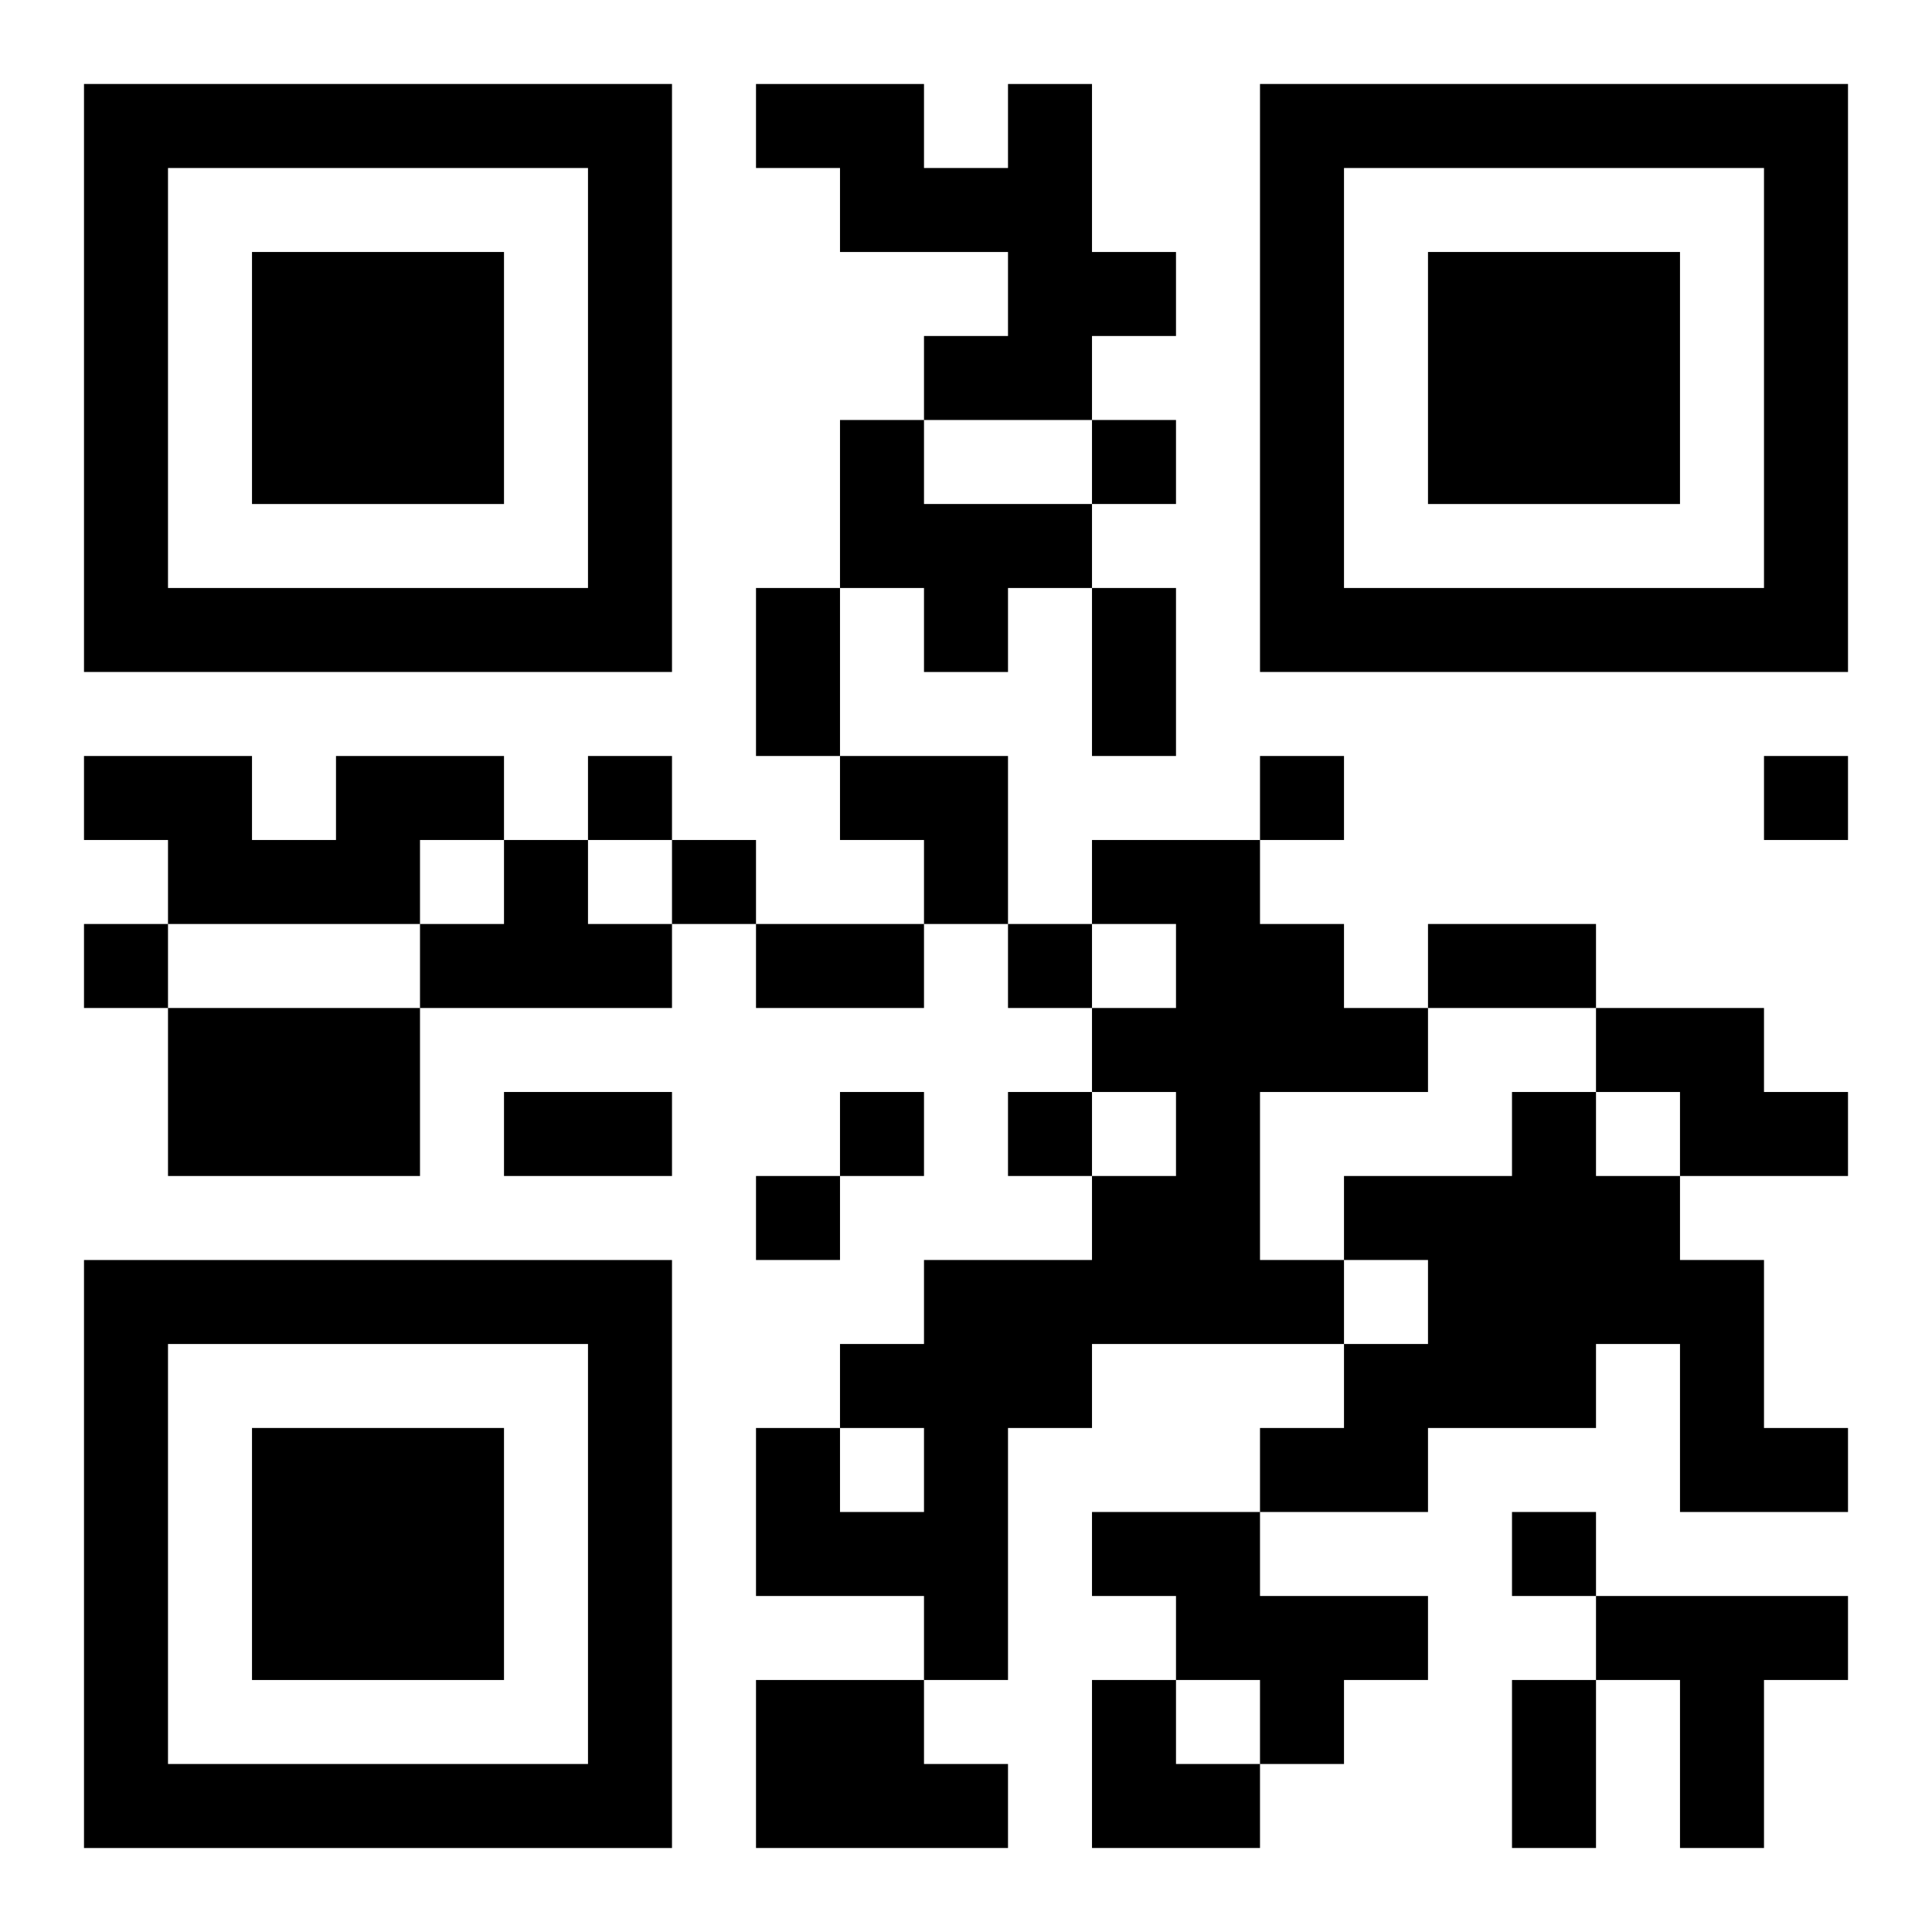
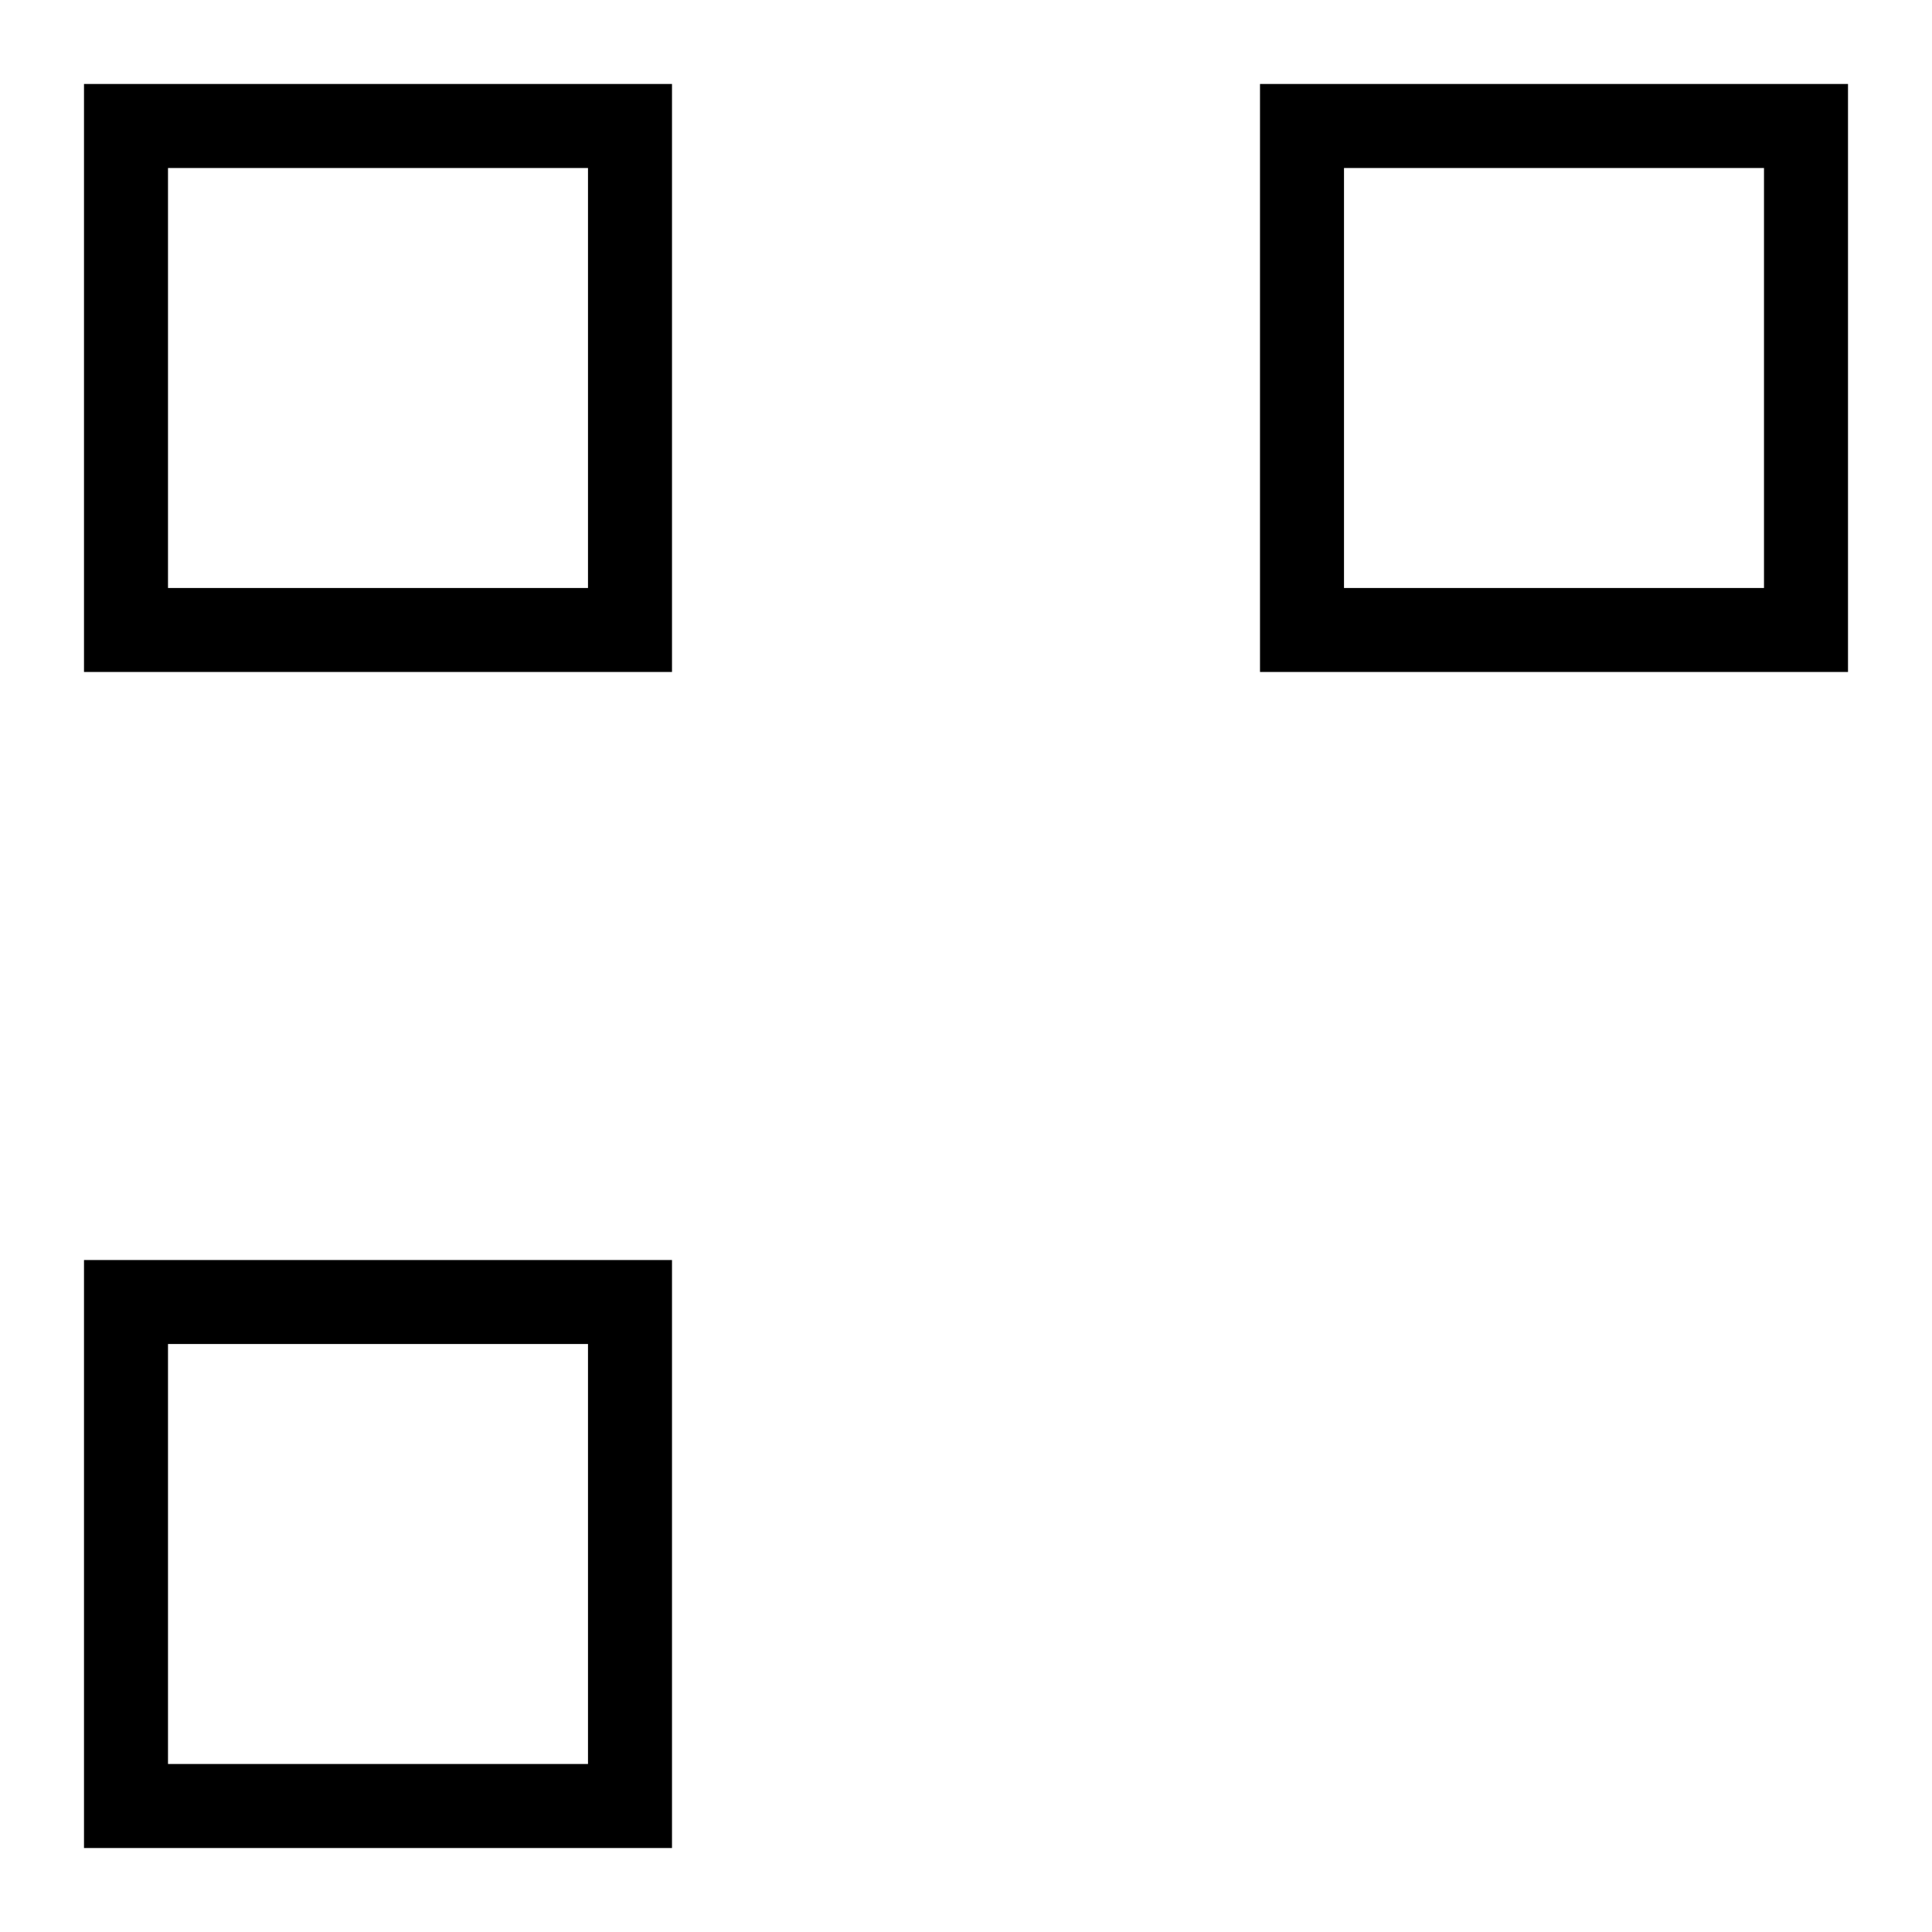
<svg xmlns="http://www.w3.org/2000/svg" xmlns:xlink="http://www.w3.org/1999/xlink" width="250" height="250" baseProfile="full" version="1.1" viewBox="-1 -1 23 23">
  <symbol id="a">
-     <path d="m0 7v7h7v-7h-7zm1 1h5v5h-5v-5zm1 1v3h3v-3h-3z" />
+     <path d="m0 7v7h7v-7h-7zm1 1h5v5h-5v-5zm1 1v3h3h-3z" />
  </symbol>
  <use y="-7" xlink:href="#a" />
  <use y="7" xlink:href="#a" />
  <use x="14" y="-7" xlink:href="#a" />
-   <path d="m11 0h1v2h1v1h-1v1h-2v-1h1v-1h-2v-1h-1v-1h2v1h1v-1m-2 4h1v1h2v1h-1v1h-1v-1h-1v-2m-6 4h2v1h-1v1h-3v-1h-1v-1h2v1h1v-1m2 1h1v1h1v1h-3v-1h1v-1m7 0h2v1h1v1h1v1h-2v2h1v1h-3v1h-1v3h-1v-1h-2v-2h1v1h1v-1h-1v-1h1v-1h2v-1h1v-1h-1v-1h1v-1h-1v-1m-11 2h3v2h-3v-2m17 0h2v1h1v1h-2v-1h-1v-1m-1 1h1v1h1v1h1v2h1v1h-2v-2h-1v1h-2v1h-2v-1h1v-1h1v-1h-1v-1h2v-1m-5 5h2v1h2v1h-1v1h-1v-1h-1v-1h-1v-1m6 1h3v1h-1v2h-1v-2h-1v-1m-10 1h2v1h1v1h-3v-2m4-15v1h1v-1h-1m-6 4v1h1v-1h-1m8 0v1h1v-1h-1m6 0v1h1v-1h-1m-13 1v1h1v-1h-1m-7 1v1h1v-1h-1m11 0v1h1v-1h-1m-2 2v1h1v-1h-1m2 0v1h1v-1h-1m-3 1v1h1v-1h-1m9 4v1h1v-1h-1m-9-11h1v2h-1v-2m4 0h1v2h-1v-2m-4 4h2v1h-2v-1m8 0h2v1h-2v-1m-11 2h2v1h-2v-1m12 7h1v2h-1v-2m-8-11h2v2h-1v-1h-1zm3 11h1v1h1v1h-2z" />
</svg>